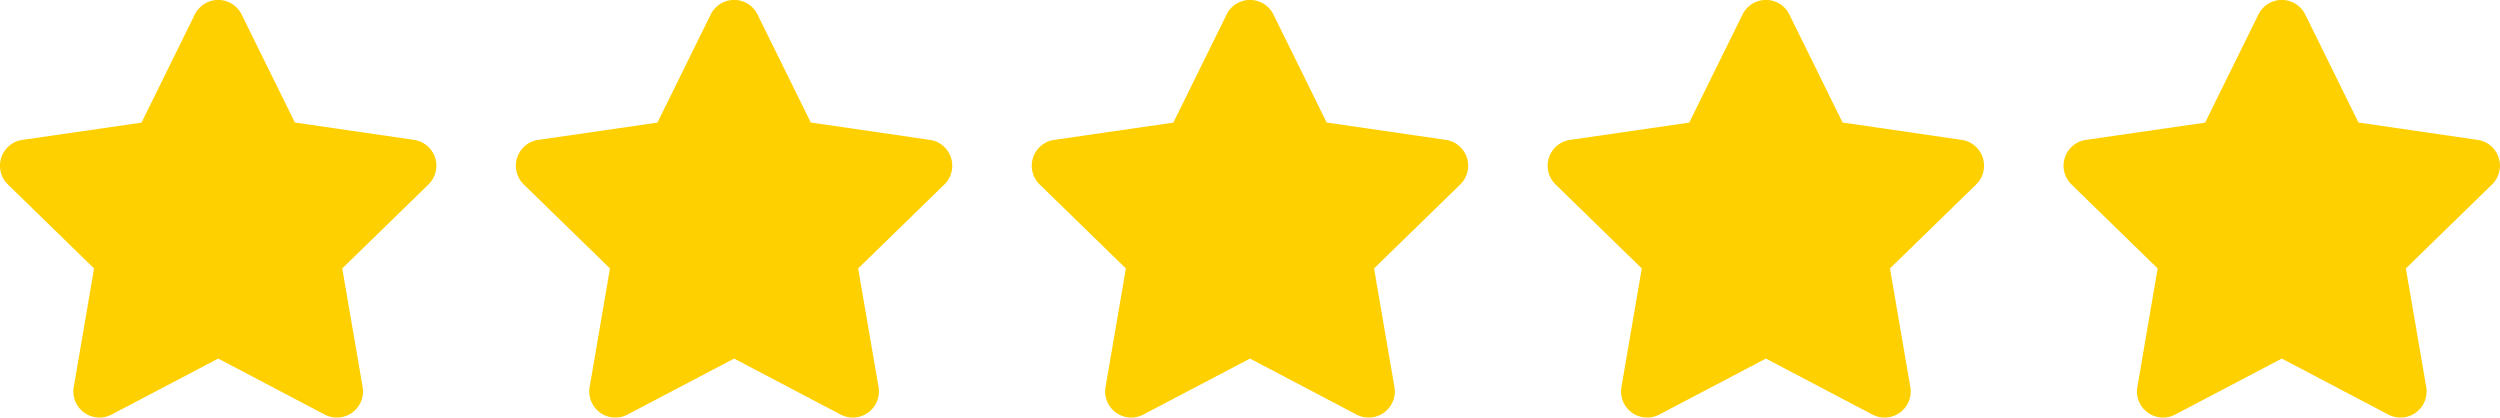
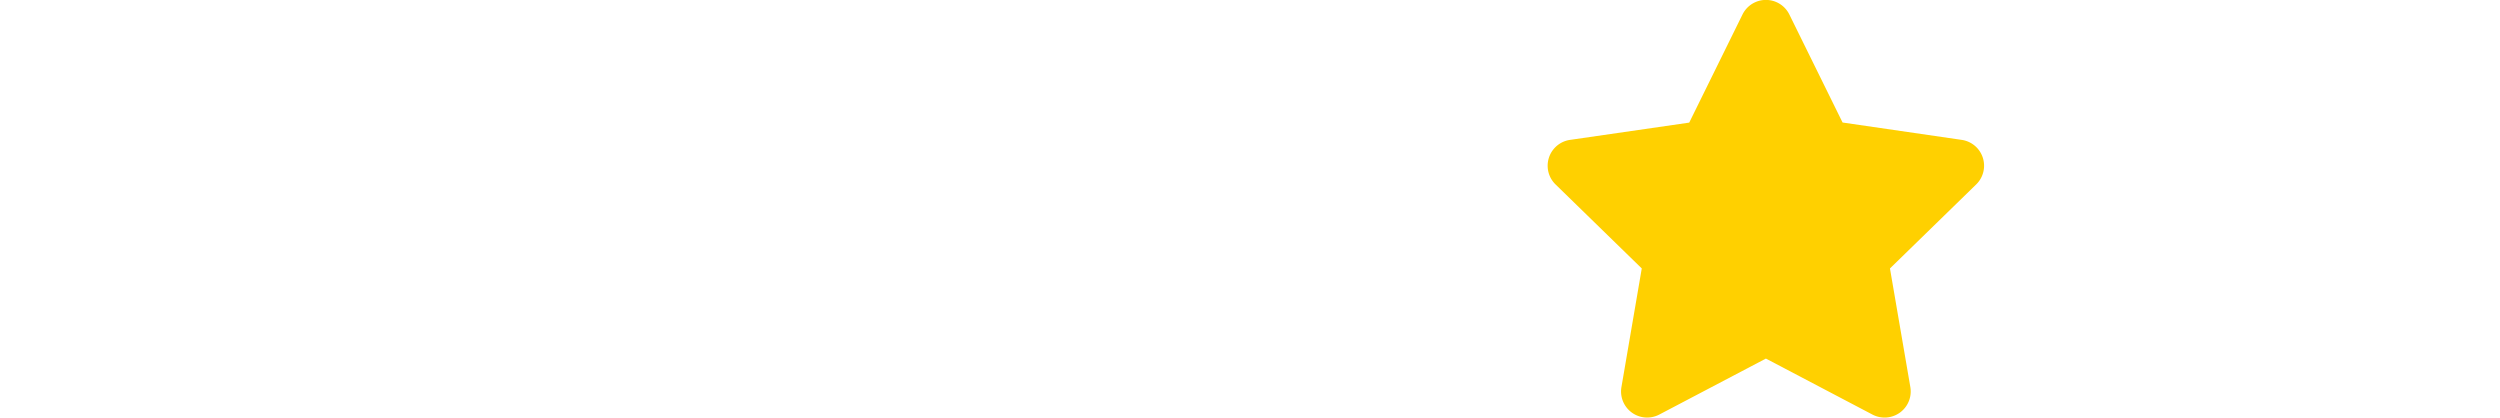
<svg xmlns="http://www.w3.org/2000/svg" viewBox="0 0 101.764 17.002">
  <g data-name="Group 5" fill="#ffd000">
-     <path data-name="Path 25" d="m91.929.591-2.168 4.4-4.852.703a1.063 1.063 0 0 0-.59 1.813l3.51 3.42-.828 4.831a1.062 1.062 0 0 0 1.541 1.117l4.34-2.279 4.337 2.279a1.063 1.063 0 0 0 1.543-1.117l-.83-4.831 3.51-3.42a1.063 1.063 0 0 0-.588-1.813l-4.851-.707-2.168-4.4a1.063 1.063 0 0 0-1.906.004Z" />
    <path data-name="Path 22" d="m70.929.591-2.168 4.4-4.852.703a1.063 1.063 0 0 0-.59 1.813l3.51 3.42-.828 4.831a1.062 1.062 0 0 0 1.541 1.117l4.34-2.279 4.337 2.279a1.063 1.063 0 0 0 1.543-1.117l-.83-4.831 3.51-3.42a1.063 1.063 0 0 0-.588-1.813l-4.851-.707-2.168-4.4a1.063 1.063 0 0 0-1.906.004Z" />
-     <path data-name="Path 23" d="m49.929.591-2.168 4.4-4.852.703a1.063 1.063 0 0 0-.59 1.813l3.51 3.42-.828 4.831a1.062 1.062 0 0 0 1.541 1.117l4.34-2.279 4.337 2.279a1.063 1.063 0 0 0 1.543-1.117l-.83-4.831 3.51-3.42a1.063 1.063 0 0 0-.588-1.813l-4.851-.707-2.168-4.4a1.063 1.063 0 0 0-1.906.004Z" />
-     <path data-name="Path 24" d="m28.929.591-2.168 4.4-4.852.703a1.063 1.063 0 0 0-.59 1.813l3.51 3.42-.828 4.831a1.062 1.062 0 0 0 1.541 1.117l4.34-2.279 4.337 2.279a1.063 1.063 0 0 0 1.543-1.117l-.83-4.831 3.51-3.42a1.063 1.063 0 0 0-.588-1.813l-4.851-.707-2.168-4.4a1.063 1.063 0 0 0-1.906.004Z" />
-     <path data-name="Path 21" d="m7.929.591-2.168 4.4-4.852.703a1.063 1.063 0 0 0-.59 1.813l3.51 3.42-.828 4.831a1.062 1.062 0 0 0 1.541 1.117l4.34-2.279 4.337 2.279a1.063 1.063 0 0 0 1.543-1.117l-.83-4.831 3.51-3.42a1.063 1.063 0 0 0-.588-1.813l-4.851-.707-2.168-4.4a1.063 1.063 0 0 0-1.906.004Z" />
  </g>
</svg>